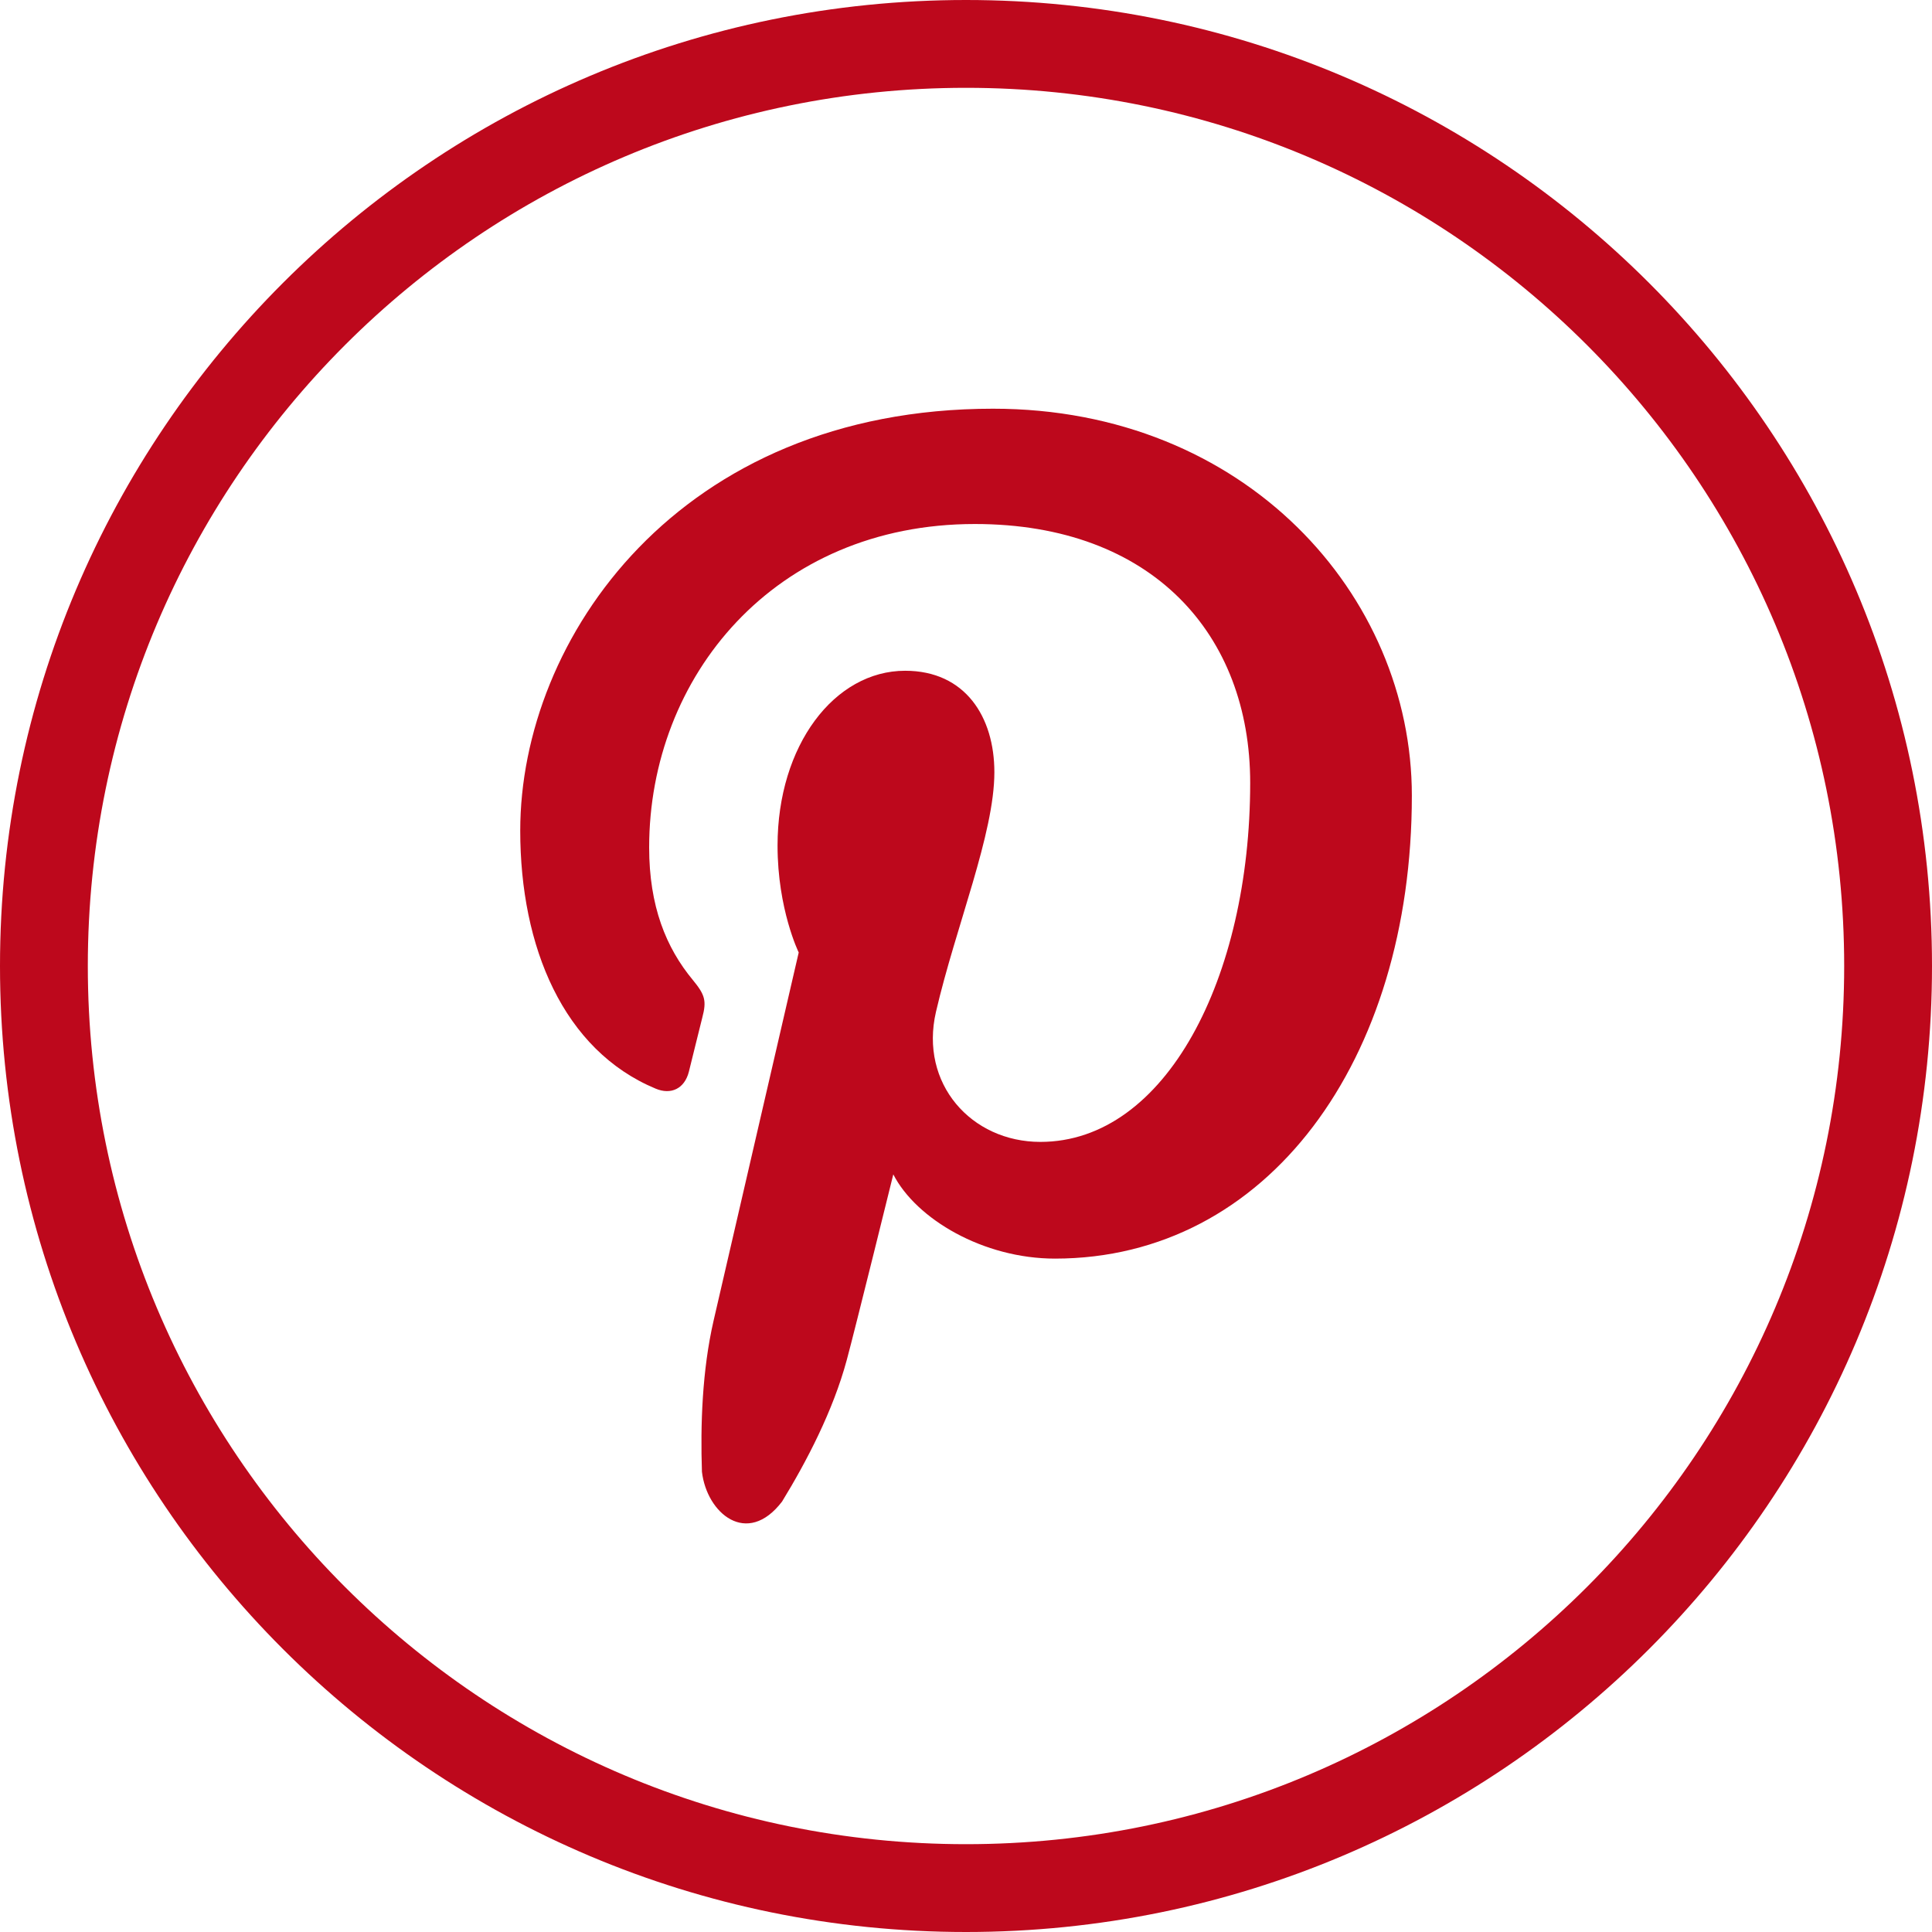
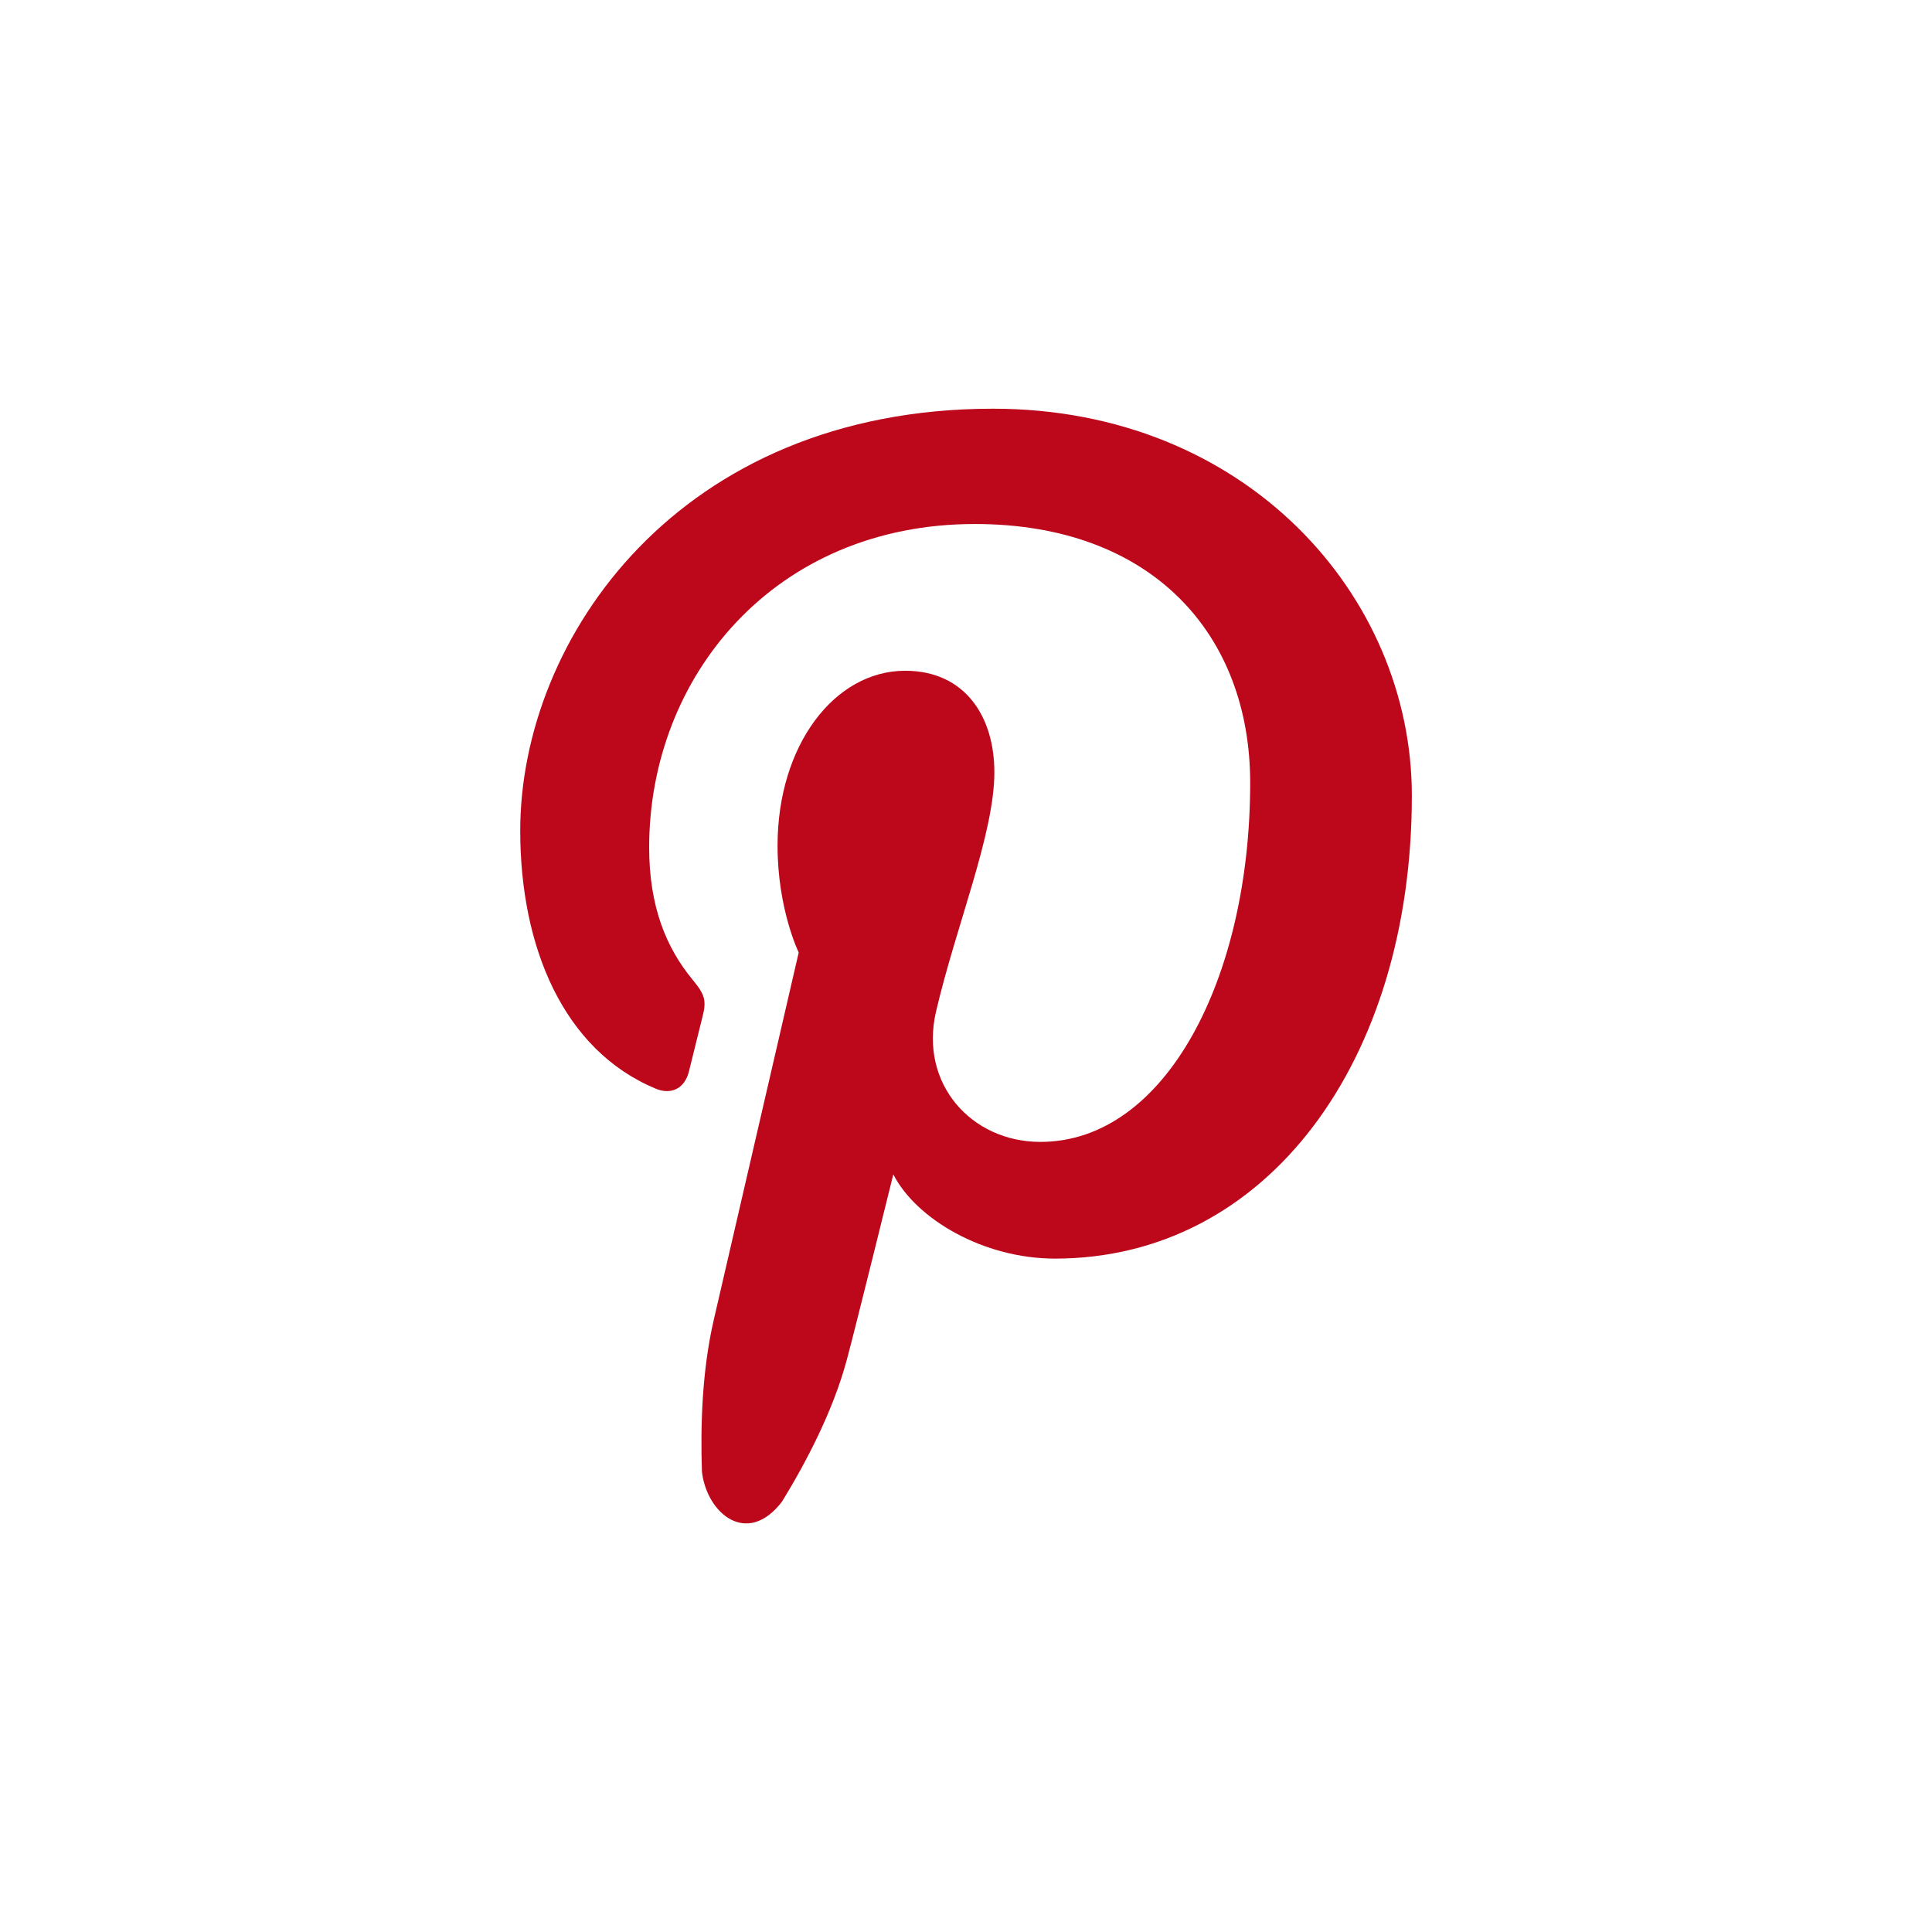
<svg xmlns="http://www.w3.org/2000/svg" version="1.1" id="Capa_1" x="0px" y="0px" width="512px" height="512px" viewBox="0 0 612 612" style="enable-background:new 0 0 612 612;" xml:space="preserve">
  <g>
    <g>
      <path d="M447.232,252.033c0-63.453-52.659-122.567-132.664-122.567c-99.589,0-149.773,72.884-149.773,133.667    c0,36.803,13.631,69.545,42.923,81.73c4.785,2.003,9.097,0.056,10.488-5.342c0.946-3.755,3.254-13.241,4.256-17.163    c1.419-5.369,0.862-7.233-3.004-11.935c-8.457-10.209-13.826-23.339-13.826-41.978c0-54.051,39.613-102.454,103.178-102.454    c56.276,0,87.21,35.106,87.21,81.98c0,61.701-26.733,113.749-66.457,113.749c-21.949,0-38.334-18.499-33.076-41.198    c6.287-27.095,18.499-56.36,18.499-75.916c0-17.498-9.208-32.13-28.263-32.13c-22.421,0-40.42,23.673-40.42,55.386    c0,20.196,6.704,33.854,6.704,33.854s-22.95,99.228-26.956,116.586c-3.645,15.829-4.201,33.215-3.7,47.903    c1.53,13.186,14.299,23.924,25.37,9.458c7.789-12.713,16.163-28.764,20.502-44.843c2.587-9.514,14.744-58.808,14.744-58.808    c7.288,14.188,28.569,26.678,51.213,26.678C401.527,398.662,447.232,335.96,447.232,252.033z" fill="#bd081c" />
-       <path d="M612,306C612,137.004,474.995,0,306,0C137.004,0,0,137.004,0,306c0,168.995,137.004,306,306,306    C474.995,612,612,474.995,612,306z M27.818,306C27.818,152.36,152.36,27.818,306,27.818S584.182,152.36,584.182,306    S459.64,584.182,306,584.182S27.818,459.64,27.818,306z" fill="#bd081c" />
    </g>
  </g>
  <g>
</g>
  <g>
</g>
  <g>
</g>
  <g>
</g>
  <g>
</g>
  <g>
</g>
  <g>
</g>
  <g>
</g>
  <g>
</g>
  <g>
</g>
  <g>
</g>
  <g>
</g>
  <g>
</g>
  <g>
</g>
  <g>
</g>
</svg>